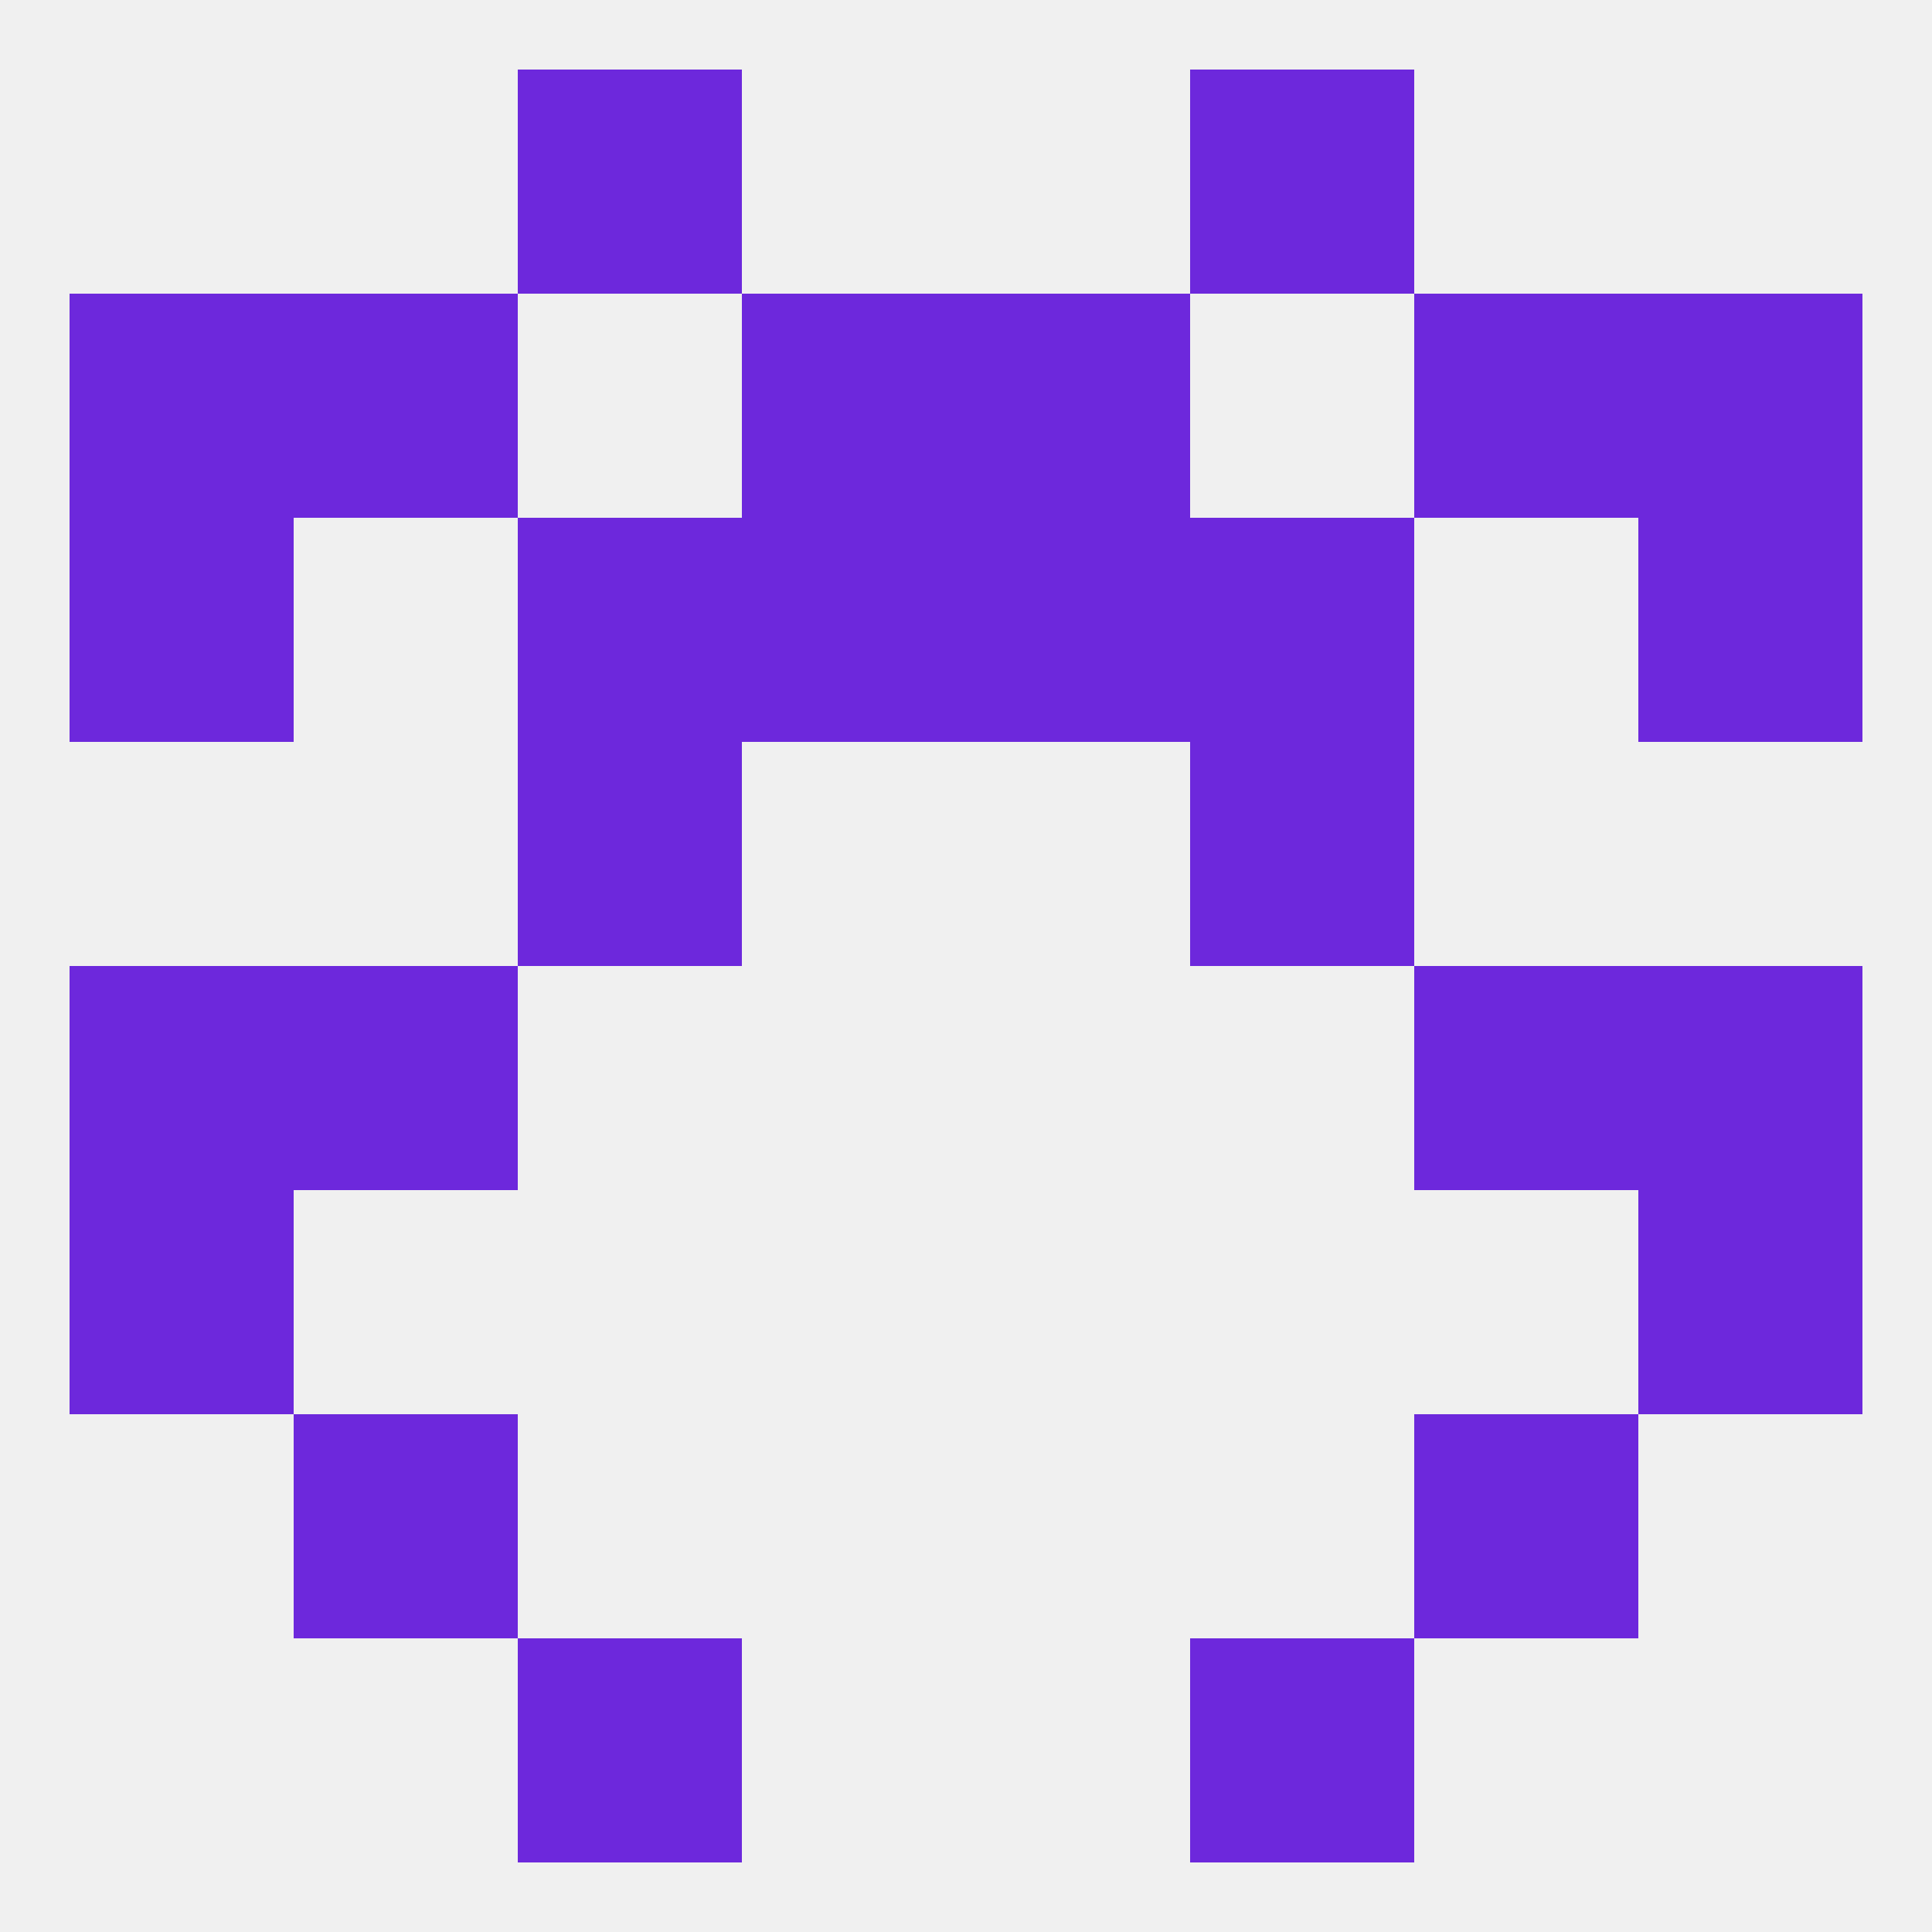
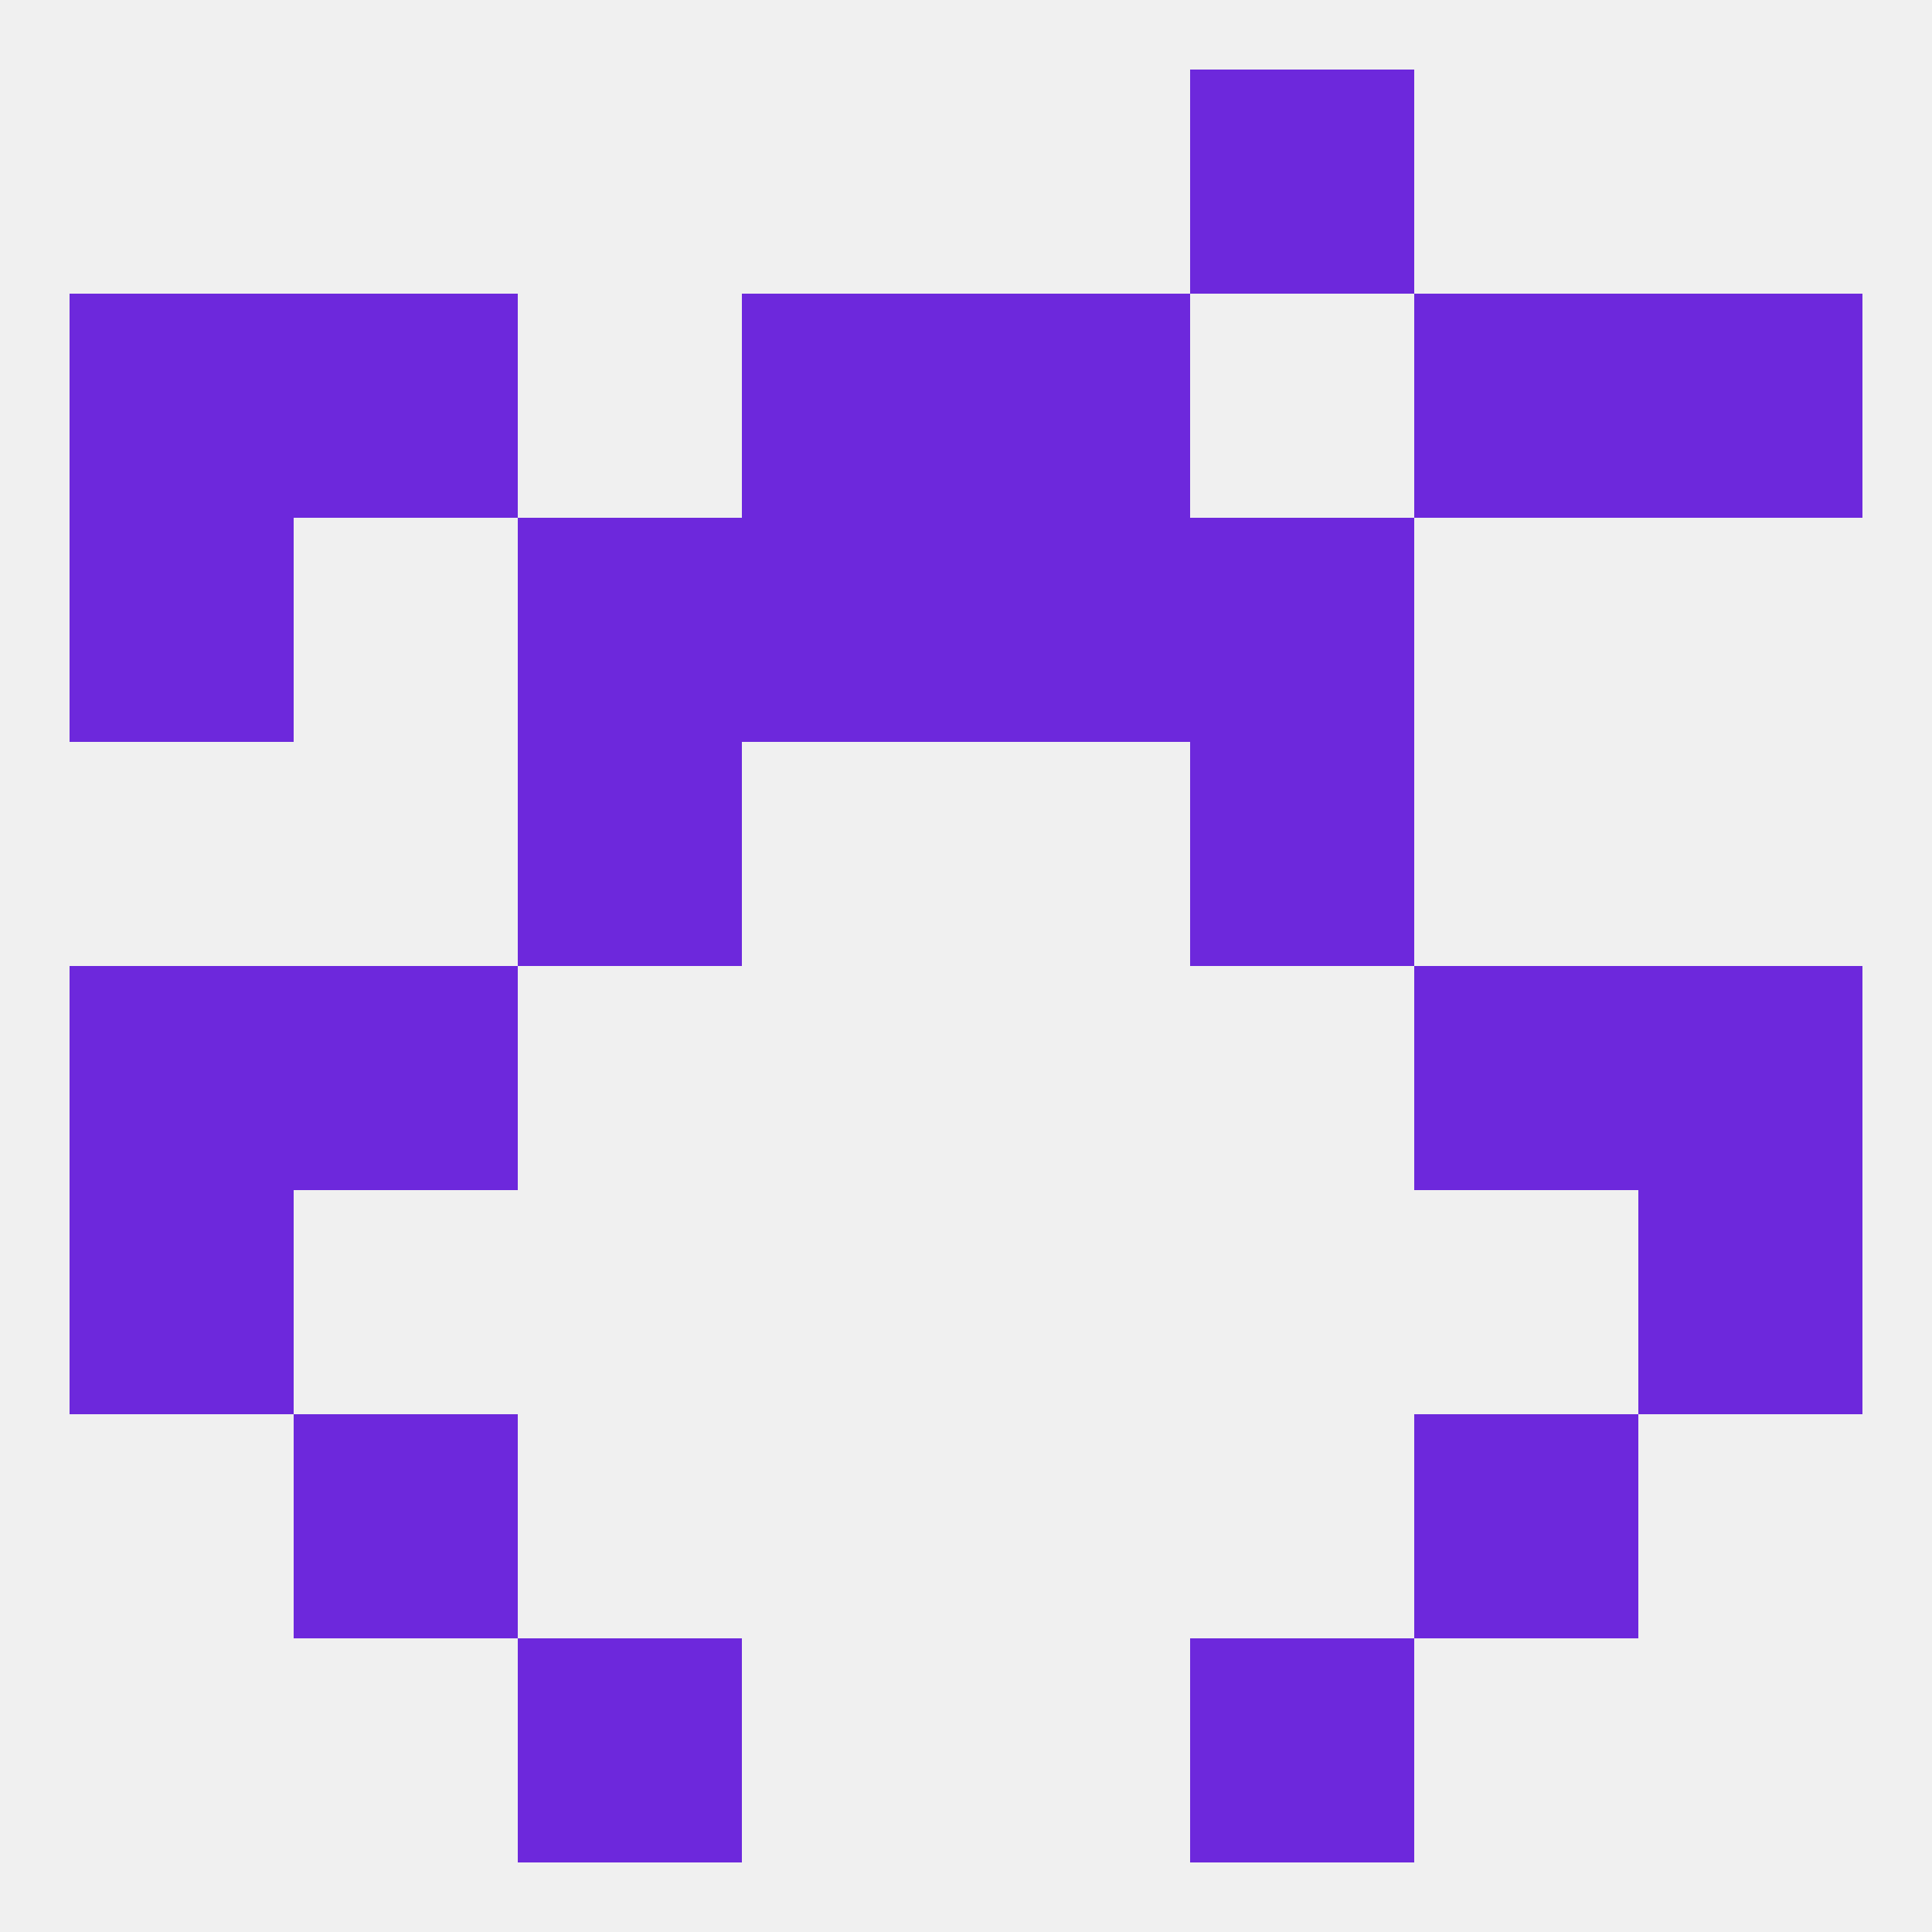
<svg xmlns="http://www.w3.org/2000/svg" version="1.1" baseprofile="full" width="250" height="250" viewBox="0 0 250 250">
  <rect width="100%" height="100%" fill="rgba(240,240,240,255)" />
  <rect x="38" y="38" width="29" height="29" fill="rgba(109,40,220,255)" />
  <rect x="183" y="38" width="29" height="29" fill="rgba(109,40,220,255)" />
  <rect x="9" y="38" width="29" height="29" fill="rgba(109,40,220,255)" />
  <rect x="212" y="38" width="29" height="29" fill="rgba(109,40,220,255)" />
  <rect x="96" y="38" width="29" height="29" fill="rgba(109,40,220,255)" />
  <rect x="125" y="38" width="29" height="29" fill="rgba(109,40,220,255)" />
  <rect x="154" y="67" width="29" height="29" fill="rgba(109,40,220,255)" />
  <rect x="96" y="67" width="29" height="29" fill="rgba(109,40,220,255)" />
  <rect x="125" y="67" width="29" height="29" fill="rgba(109,40,220,255)" />
  <rect x="9" y="67" width="29" height="29" fill="rgba(109,40,220,255)" />
-   <rect x="212" y="67" width="29" height="29" fill="rgba(109,40,220,255)" />
  <rect x="67" y="67" width="29" height="29" fill="rgba(109,40,220,255)" />
  <rect x="154" y="96" width="29" height="29" fill="rgba(109,40,220,255)" />
  <rect x="67" y="96" width="29" height="29" fill="rgba(109,40,220,255)" />
  <rect x="9" y="125" width="29" height="29" fill="rgba(109,40,220,255)" />
  <rect x="212" y="125" width="29" height="29" fill="rgba(109,40,220,255)" />
  <rect x="38" y="125" width="29" height="29" fill="rgba(109,40,220,255)" />
  <rect x="183" y="125" width="29" height="29" fill="rgba(109,40,220,255)" />
  <rect x="9" y="154" width="29" height="29" fill="rgba(109,40,220,255)" />
  <rect x="212" y="154" width="29" height="29" fill="rgba(109,40,220,255)" />
  <rect x="38" y="183" width="29" height="29" fill="rgba(109,40,220,255)" />
  <rect x="183" y="183" width="29" height="29" fill="rgba(109,40,220,255)" />
  <rect x="154" y="212" width="29" height="29" fill="rgba(109,40,220,255)" />
  <rect x="67" y="212" width="29" height="29" fill="rgba(109,40,220,255)" />
-   <rect x="67" y="9" width="29" height="29" fill="rgba(109,40,220,255)" />
  <rect x="154" y="9" width="29" height="29" fill="rgba(109,40,220,255)" />
</svg>